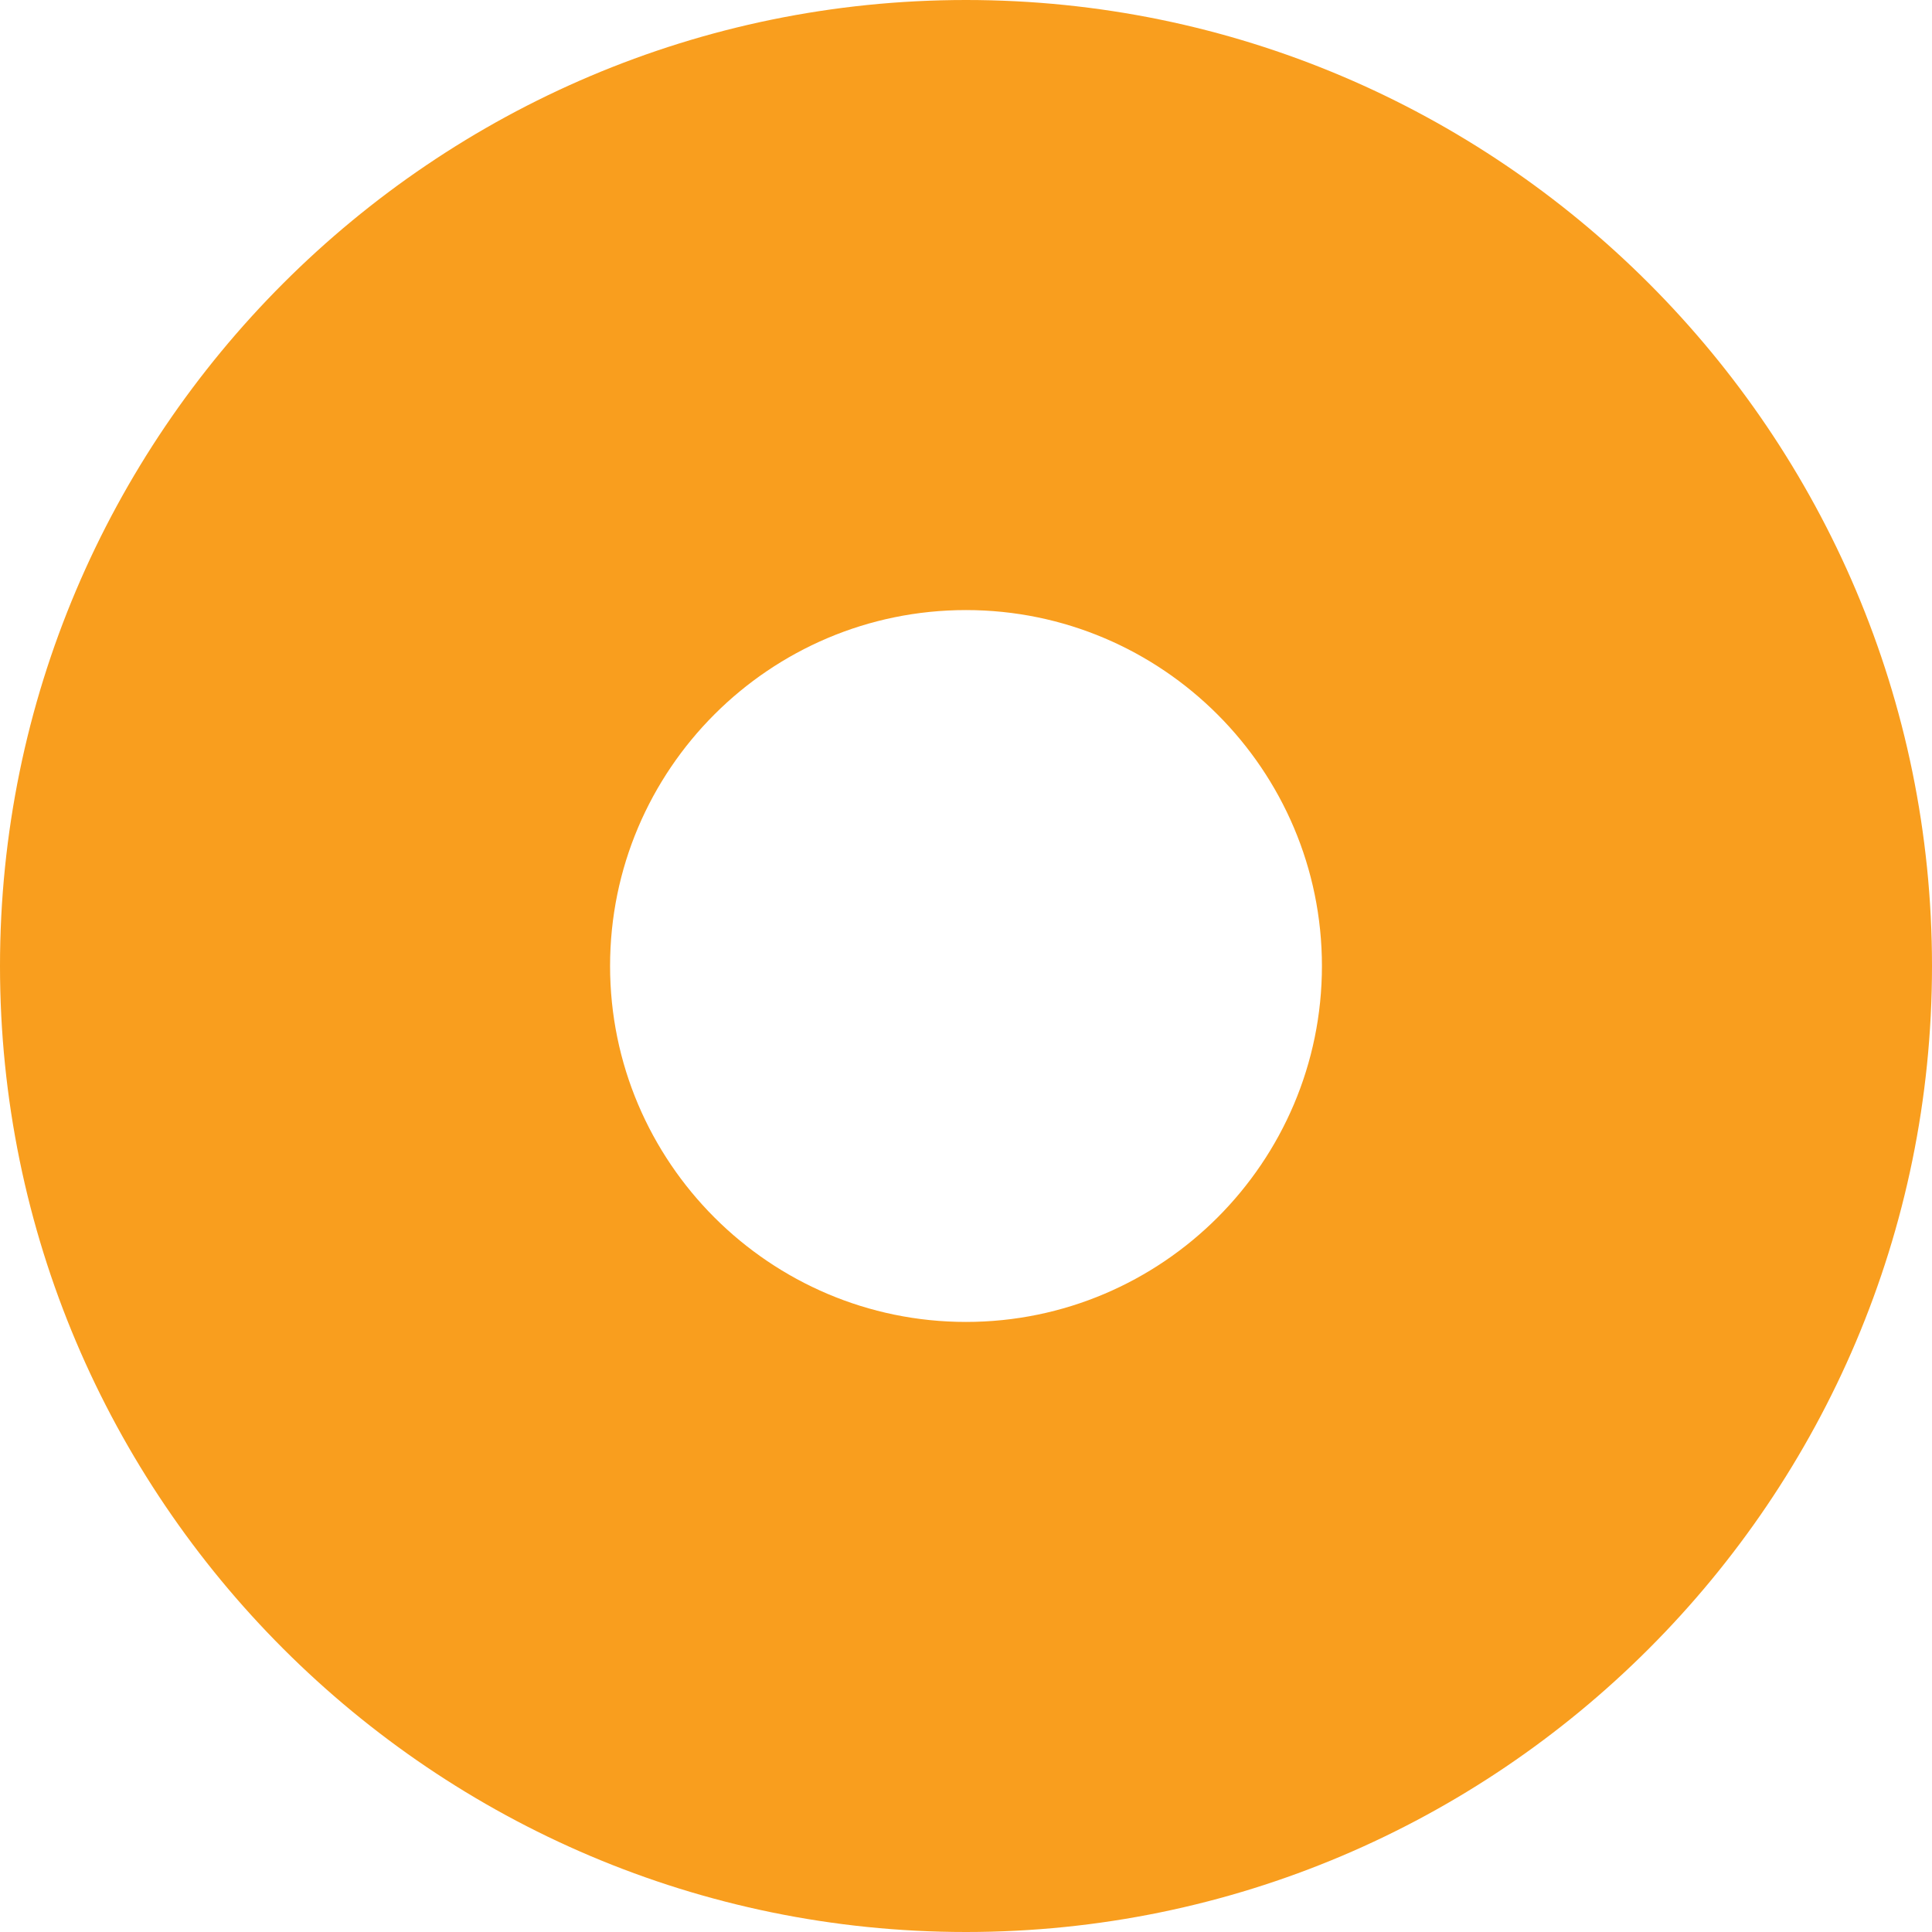
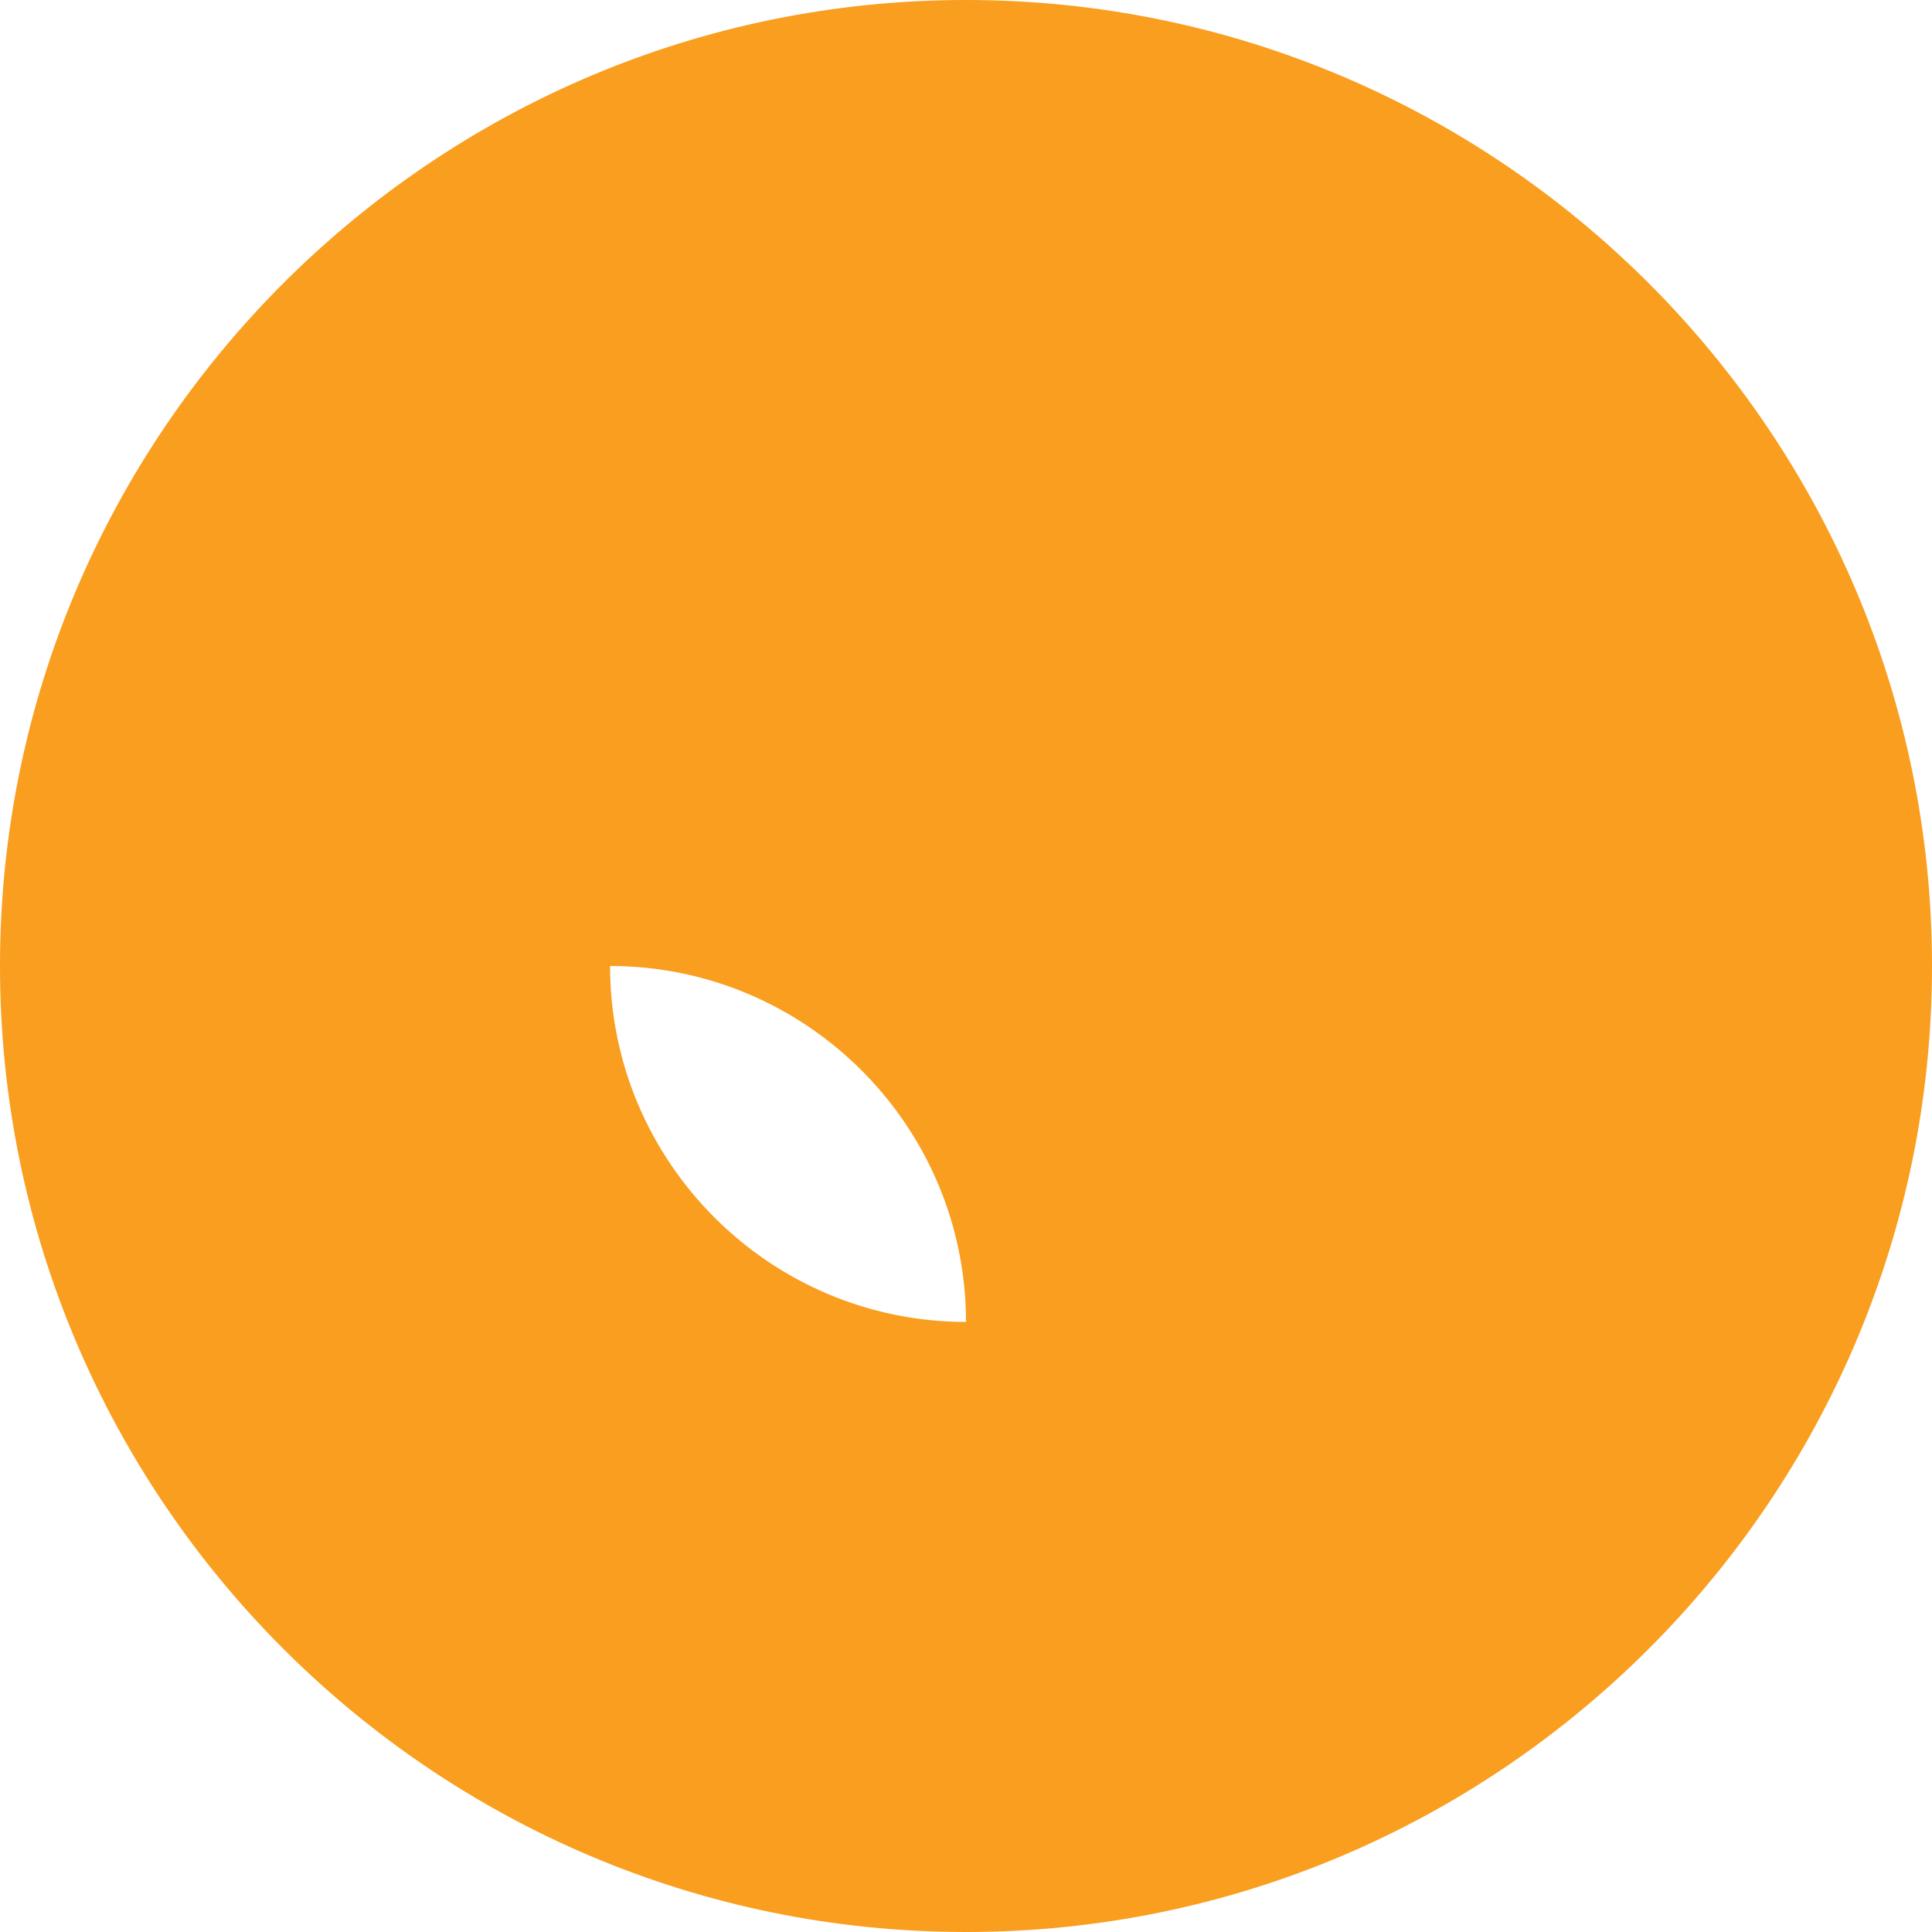
<svg xmlns="http://www.w3.org/2000/svg" version="1.1" id="Capa_1" x="0px" y="0px" viewBox="0 0 512 512" style="enable-background:new 0 0 512 512;" xml:space="preserve">
  <g>
    <g>
-       <path d="M256,0C114.863,0,0,114.863,0,256c0,141.181,114.863,256,256,256c141.181,0,256-114.819,256-256 C512,114.863,397.181,0,256,0z M256,350.325c-51.979,0-94.325-42.346-94.325-94.325c0-52.023,42.302-94.325,94.325-94.325 c51.98,0,94.325,42.346,94.325,94.325S307.979,350.325,256,350.325z" fill="#000000" style="fill: rgb(249, 158, 30);" />
+       <path d="M256,0C114.863,0,0,114.863,0,256c0,141.181,114.863,256,256,256c141.181,0,256-114.819,256-256 C512,114.863,397.181,0,256,0z M256,350.325c-51.979,0-94.325-42.346-94.325-94.325c51.98,0,94.325,42.346,94.325,94.325S307.979,350.325,256,350.325z" fill="#000000" style="fill: rgb(249, 158, 30);" />
    </g>
  </g>
</svg>